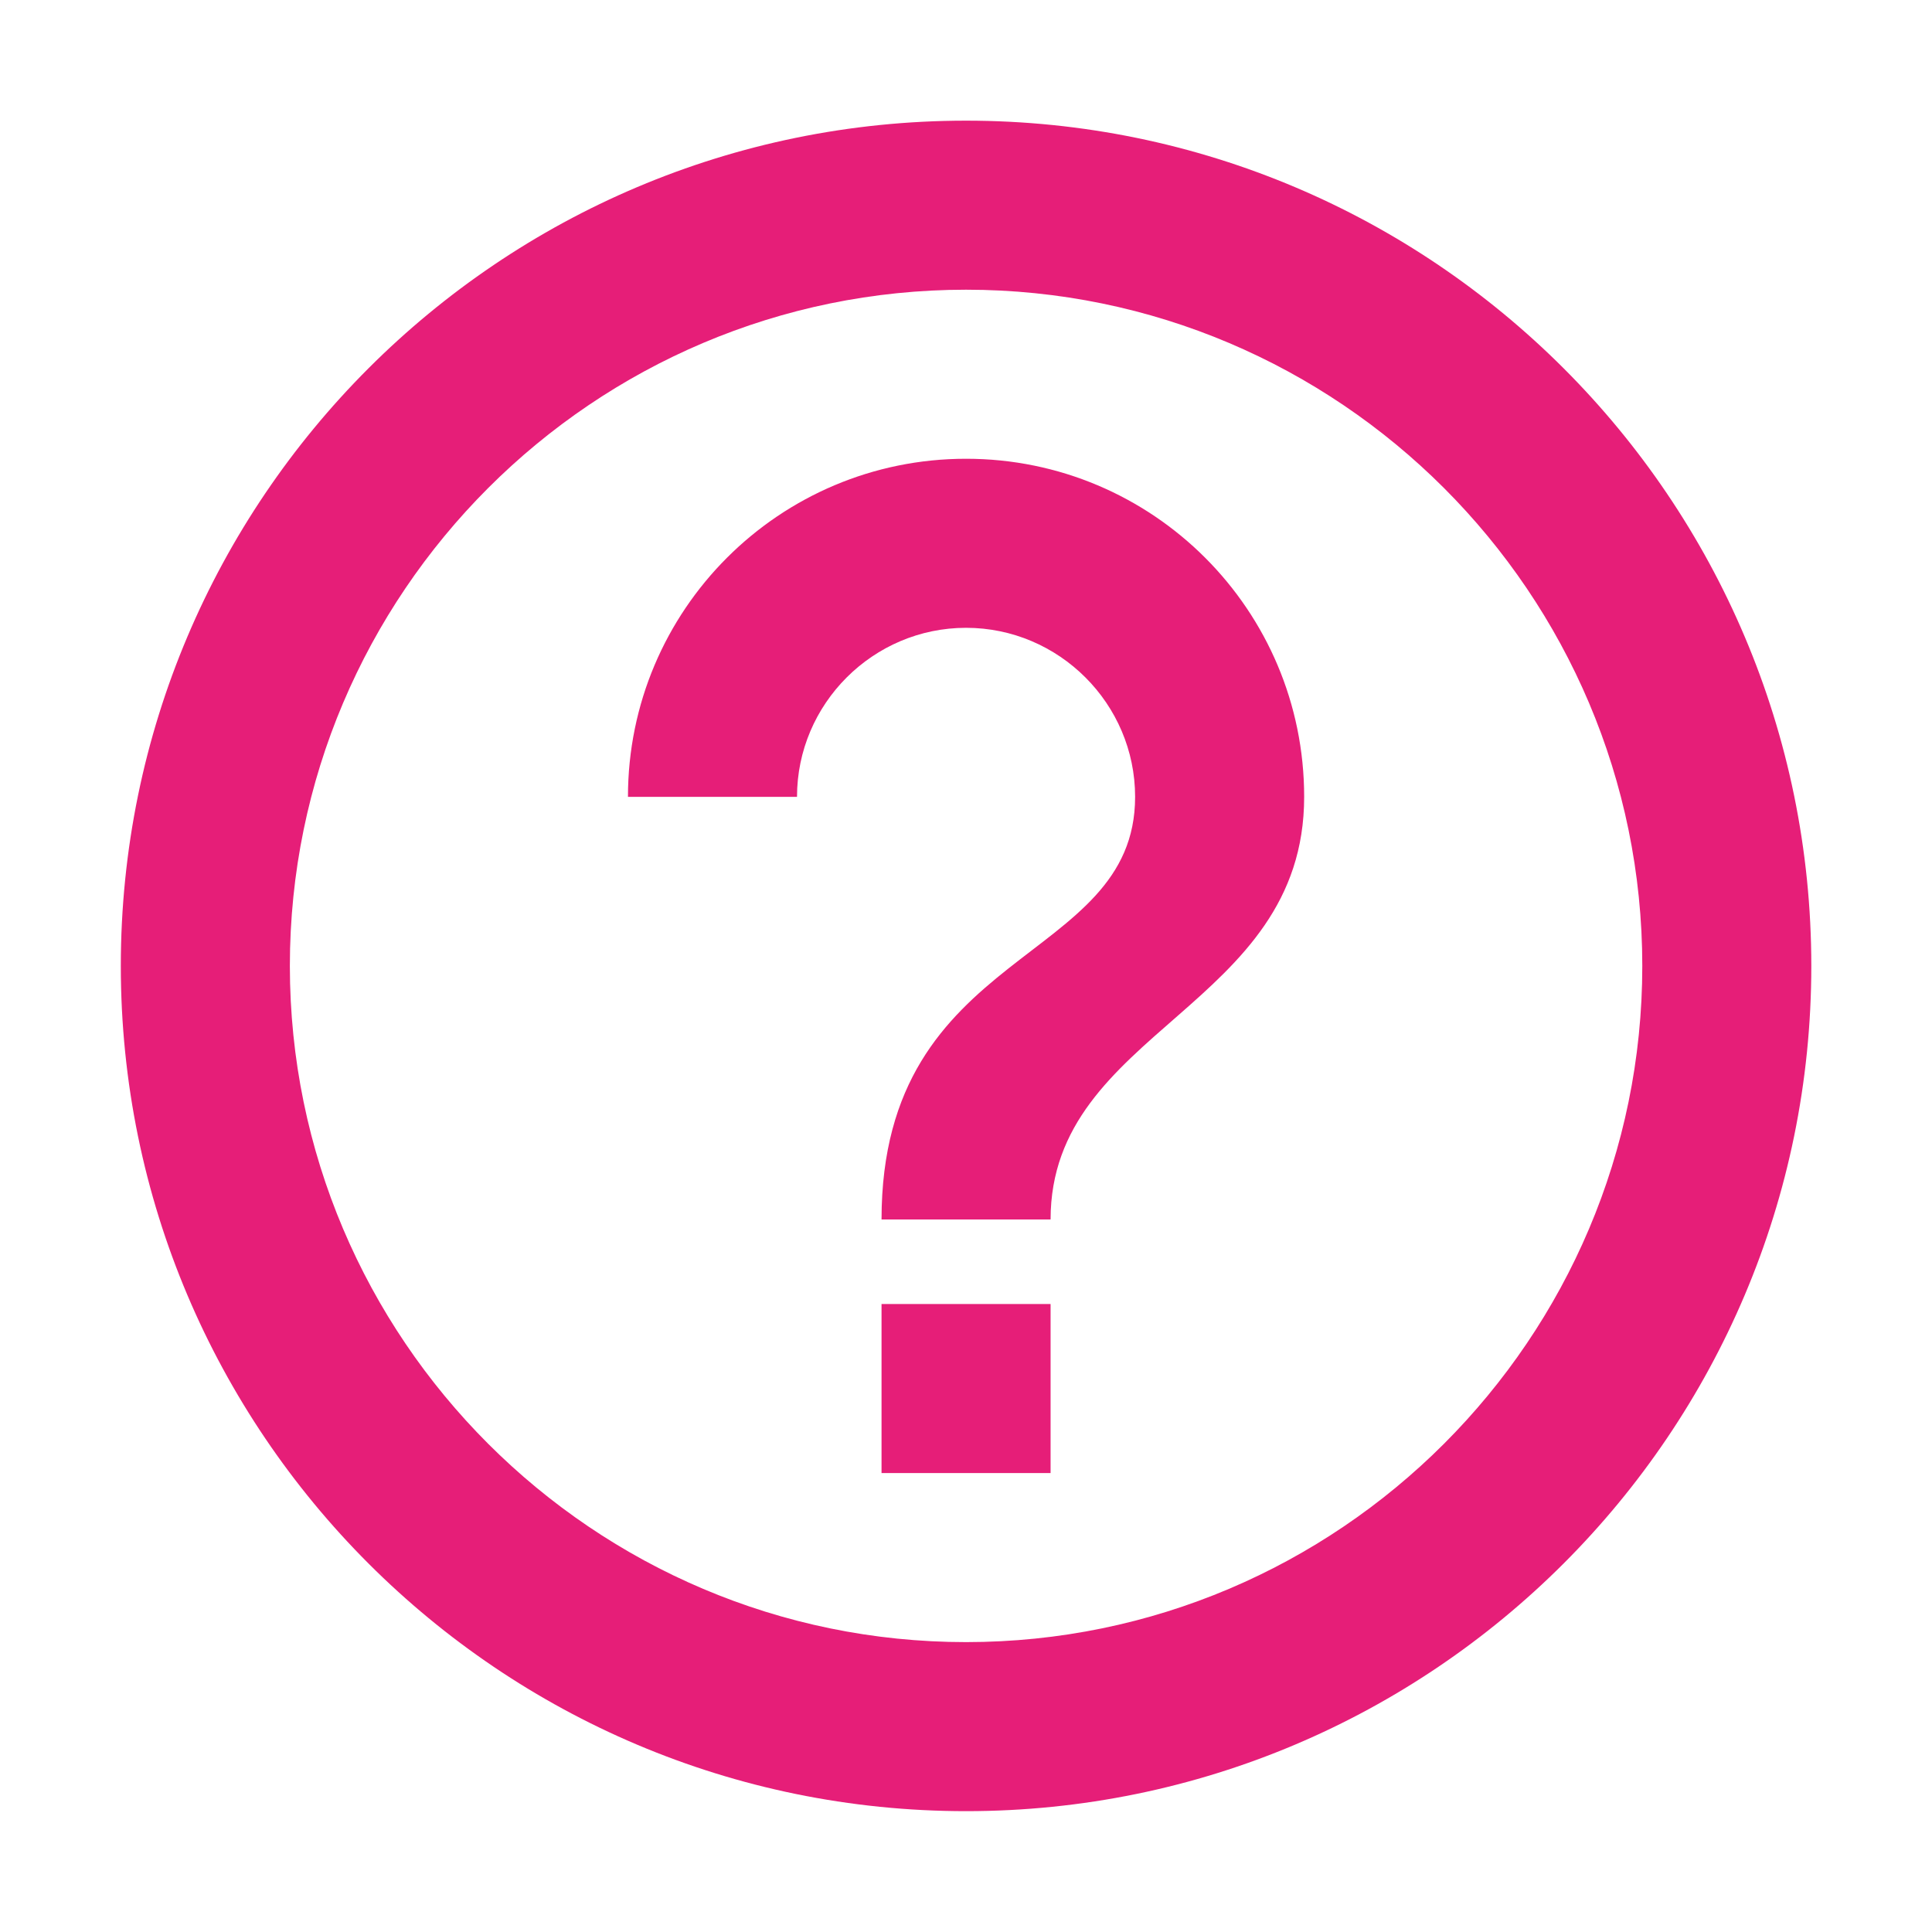
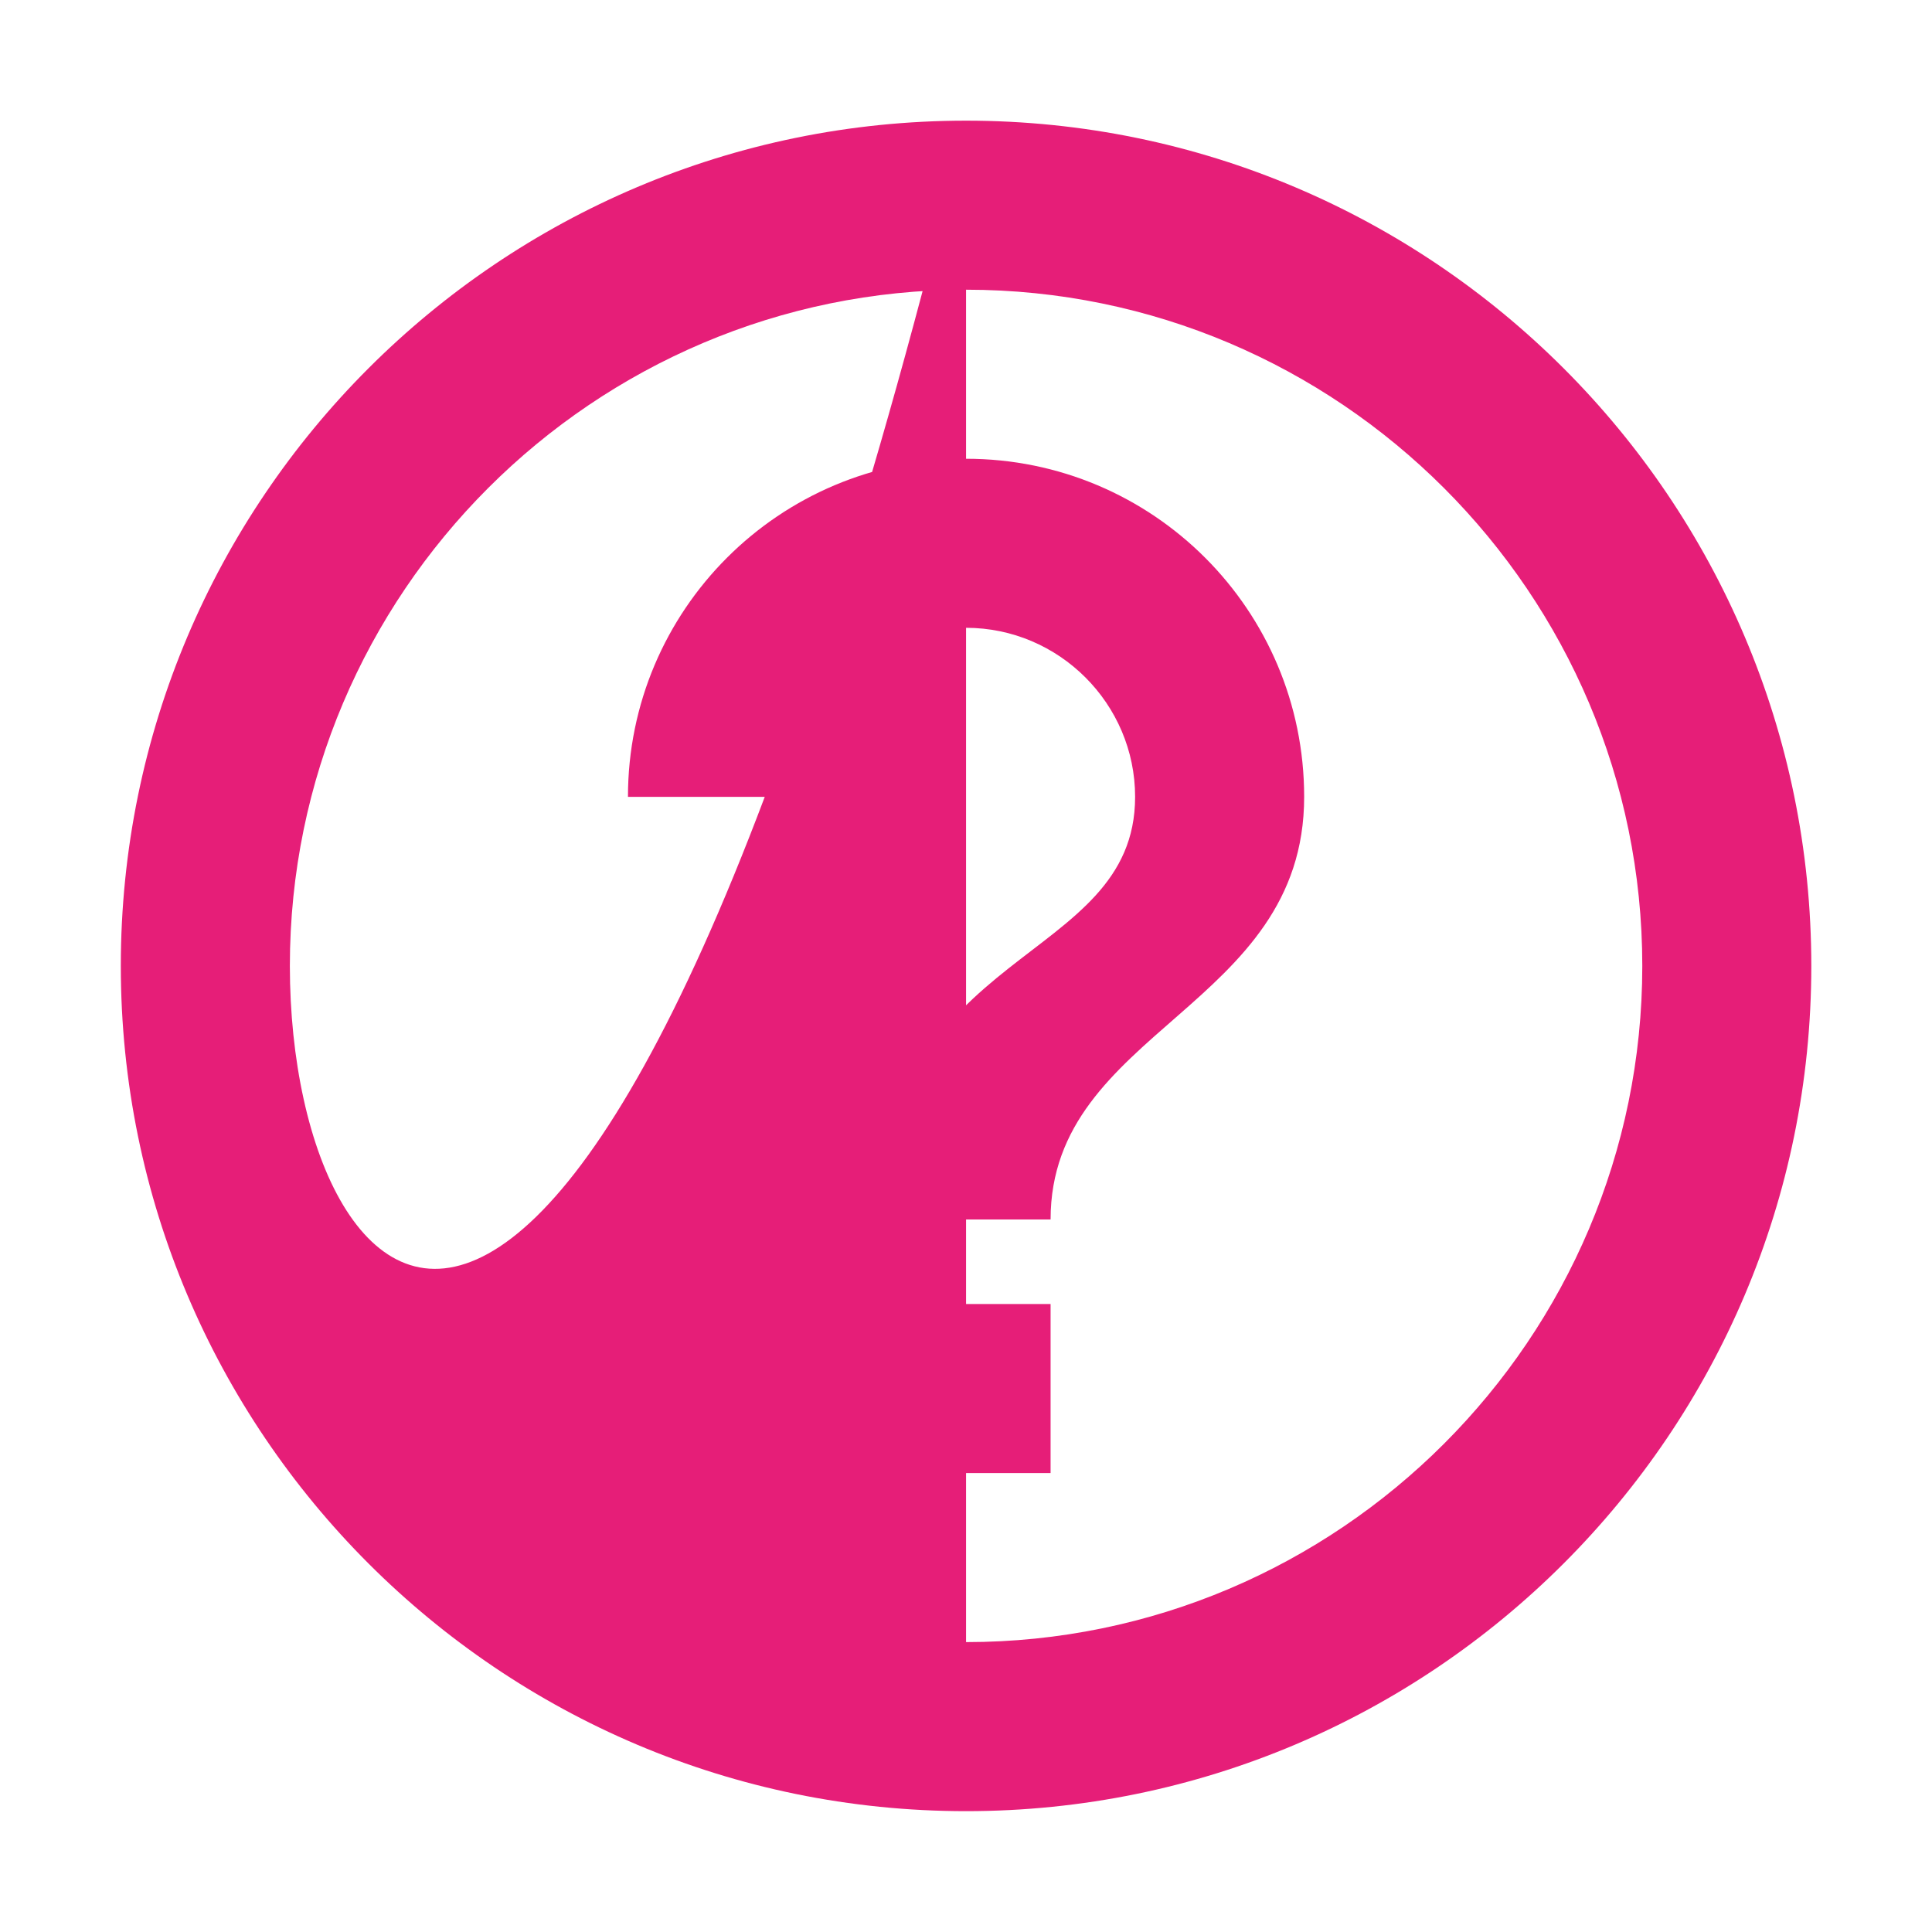
<svg xmlns="http://www.w3.org/2000/svg" version="1.1" baseProfile="full" width="64" height="64" viewBox="0 0 64.00 64.00" enable-background="new 0 0 64.00 64.00" xml:space="preserve">
-   <path fill="#e61e78" d="M 29.202,48.797L 34.802,48.797L 34.802,43.197L 29.202,43.197L 29.202,48.797 Z M 32.002,3.997C 16.546,3.997 4.002,16.541 4.002,31.997C 4.002,47.451 16.546,59.997 32.002,59.997C 47.457,59.997 60.002,47.451 60.002,31.997C 60.002,16.541 47.457,3.997 32.002,3.997 Z M 32.002,54.397C 19.654,54.397 9.602,44.345 9.602,31.997C 9.602,19.648 19.654,9.597 32.002,9.597C 44.351,9.597 54.403,19.648 54.403,31.997C 54.403,44.345 44.351,54.397 32.002,54.397 Z M 32.002,15.197C 25.814,15.197 20.802,20.209 20.802,26.397L 26.402,26.397C 26.402,23.316 28.922,20.797 32.002,20.797C 35.081,20.797 37.602,23.316 37.602,26.397C 37.602,31.997 29.202,31.297 29.202,40.397L 34.802,40.397C 34.802,34.097 43.202,33.397 43.202,26.397C 43.202,20.209 38.19,15.197 32.002,15.197 Z " />
+   <path fill="#e61e78" d="M 29.202,48.797L 34.802,48.797L 34.802,43.197L 29.202,43.197L 29.202,48.797 Z M 32.002,3.997C 16.546,3.997 4.002,16.541 4.002,31.997C 4.002,47.451 16.546,59.997 32.002,59.997C 47.457,59.997 60.002,47.451 60.002,31.997C 60.002,16.541 47.457,3.997 32.002,3.997 Z C 19.654,54.397 9.602,44.345 9.602,31.997C 9.602,19.648 19.654,9.597 32.002,9.597C 44.351,9.597 54.403,19.648 54.403,31.997C 54.403,44.345 44.351,54.397 32.002,54.397 Z M 32.002,15.197C 25.814,15.197 20.802,20.209 20.802,26.397L 26.402,26.397C 26.402,23.316 28.922,20.797 32.002,20.797C 35.081,20.797 37.602,23.316 37.602,26.397C 37.602,31.997 29.202,31.297 29.202,40.397L 34.802,40.397C 34.802,34.097 43.202,33.397 43.202,26.397C 43.202,20.209 38.19,15.197 32.002,15.197 Z " />
</svg>